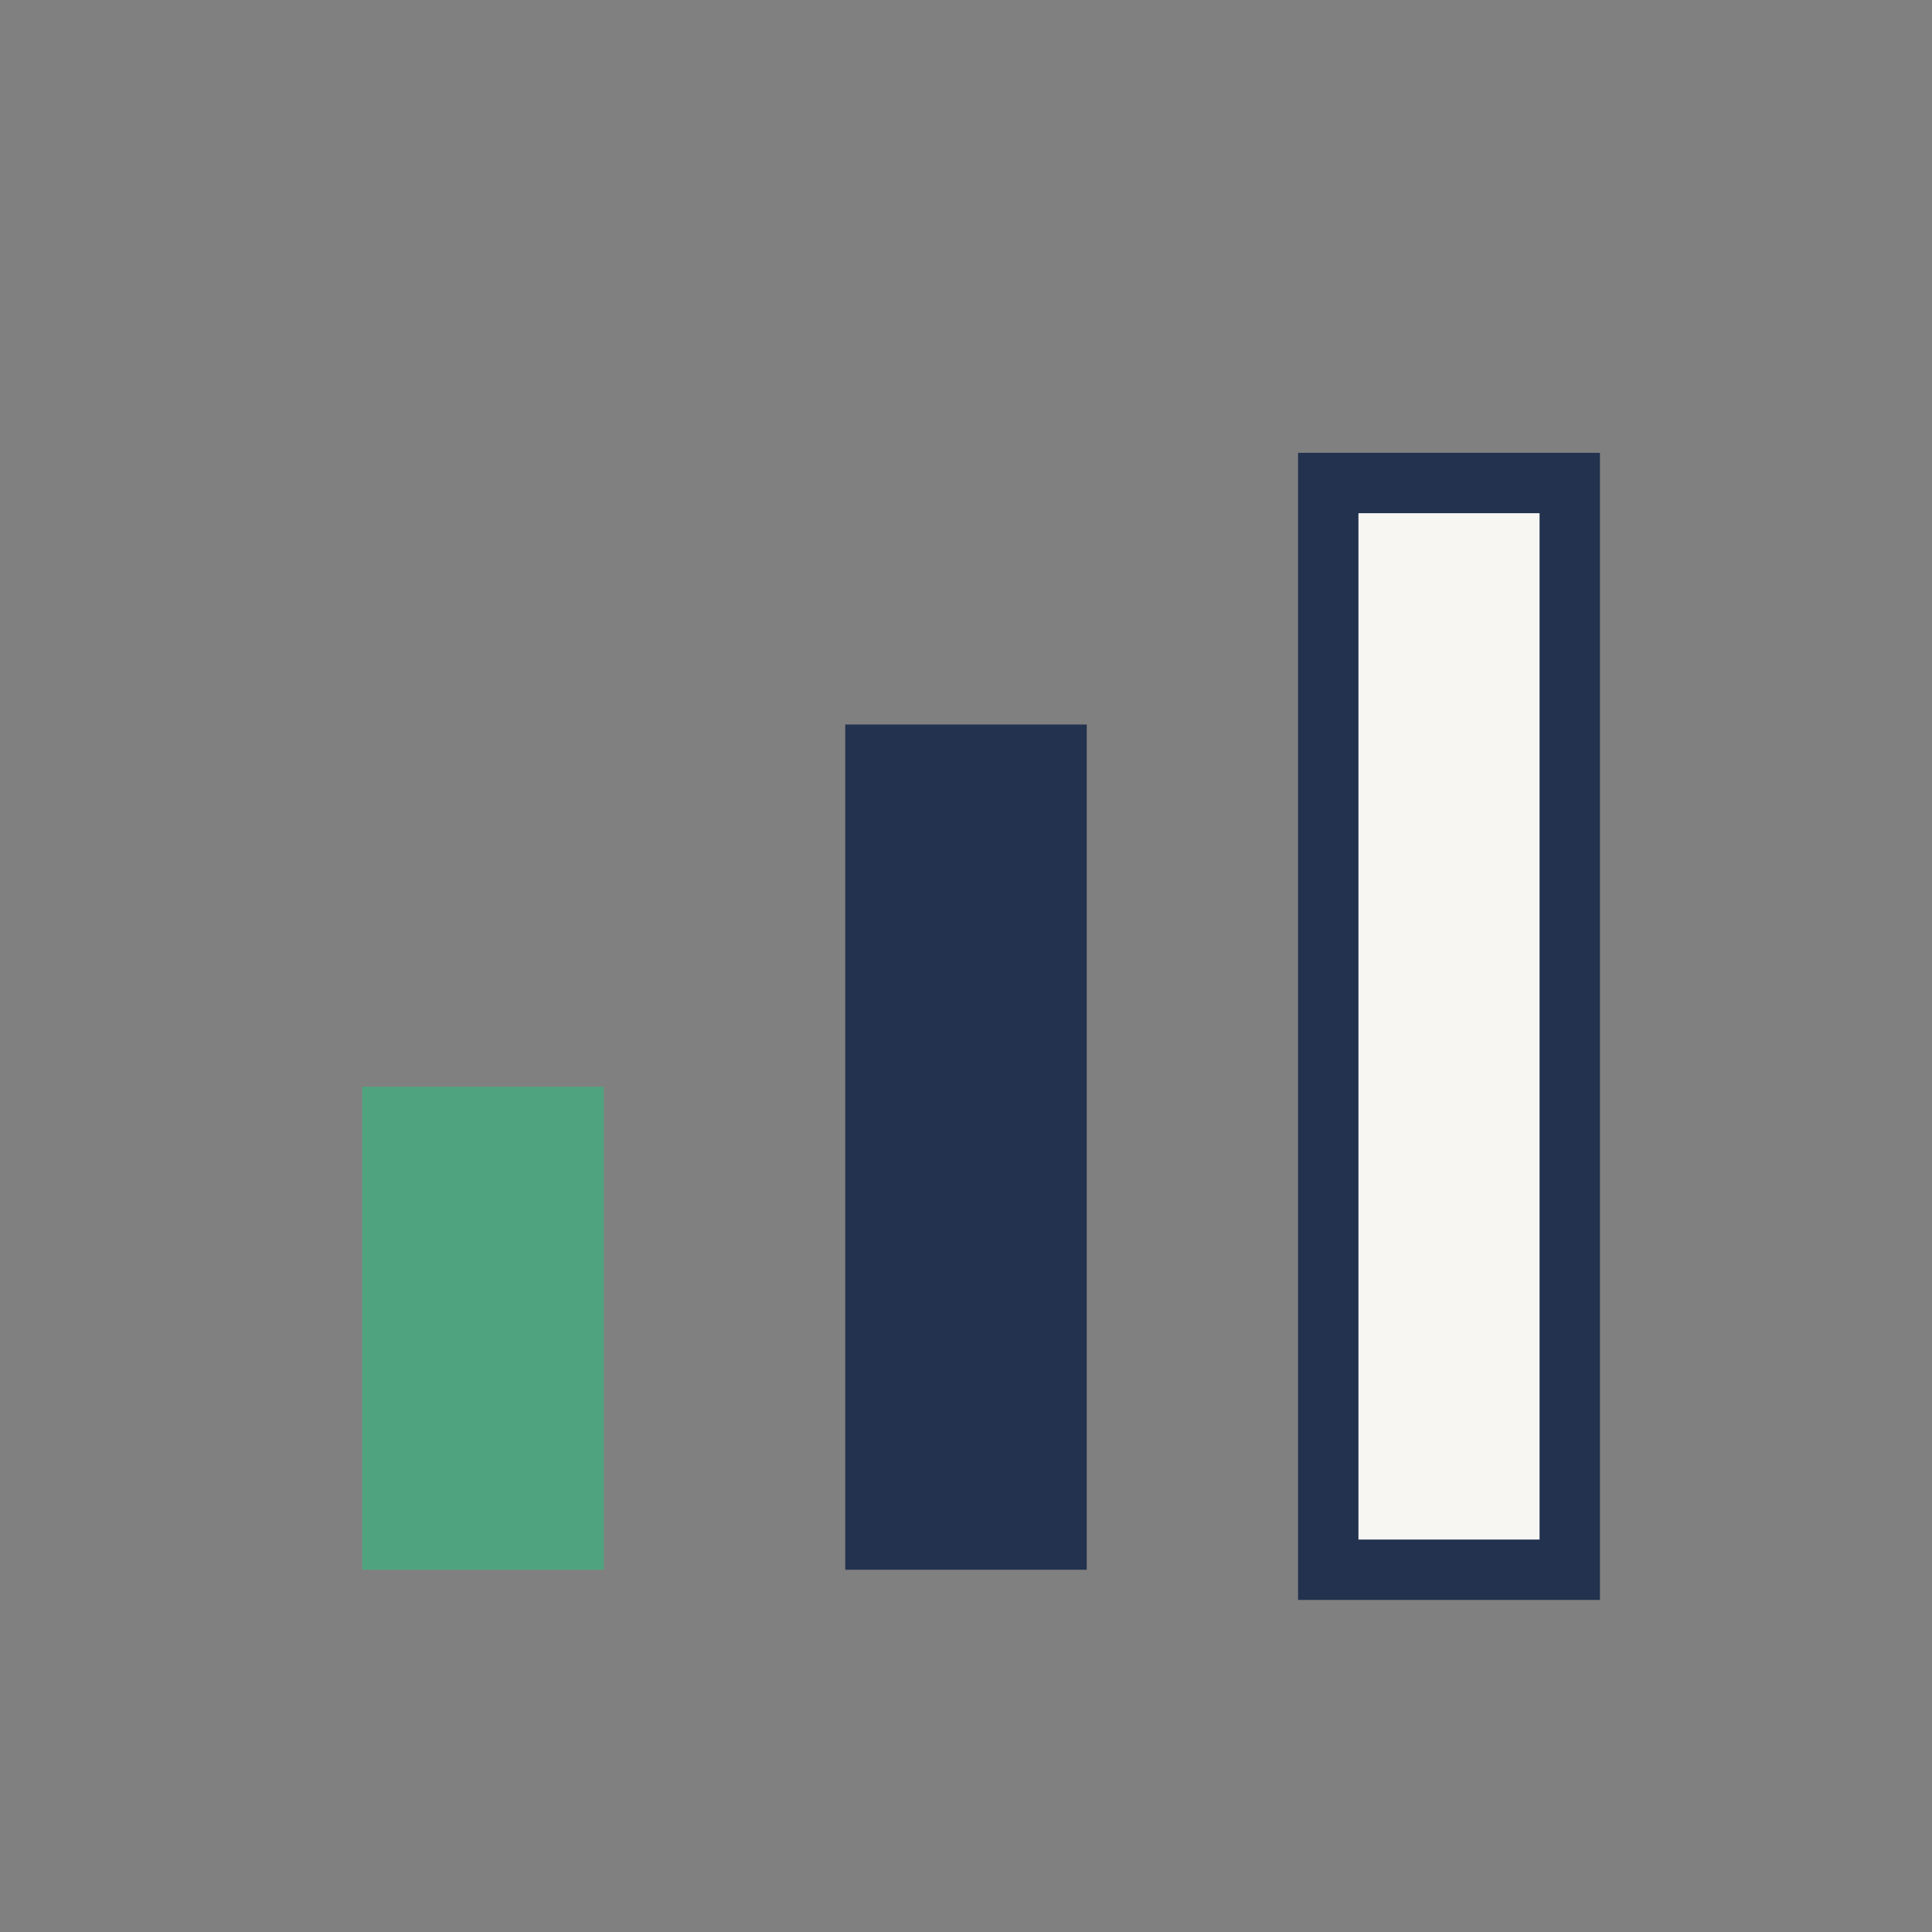
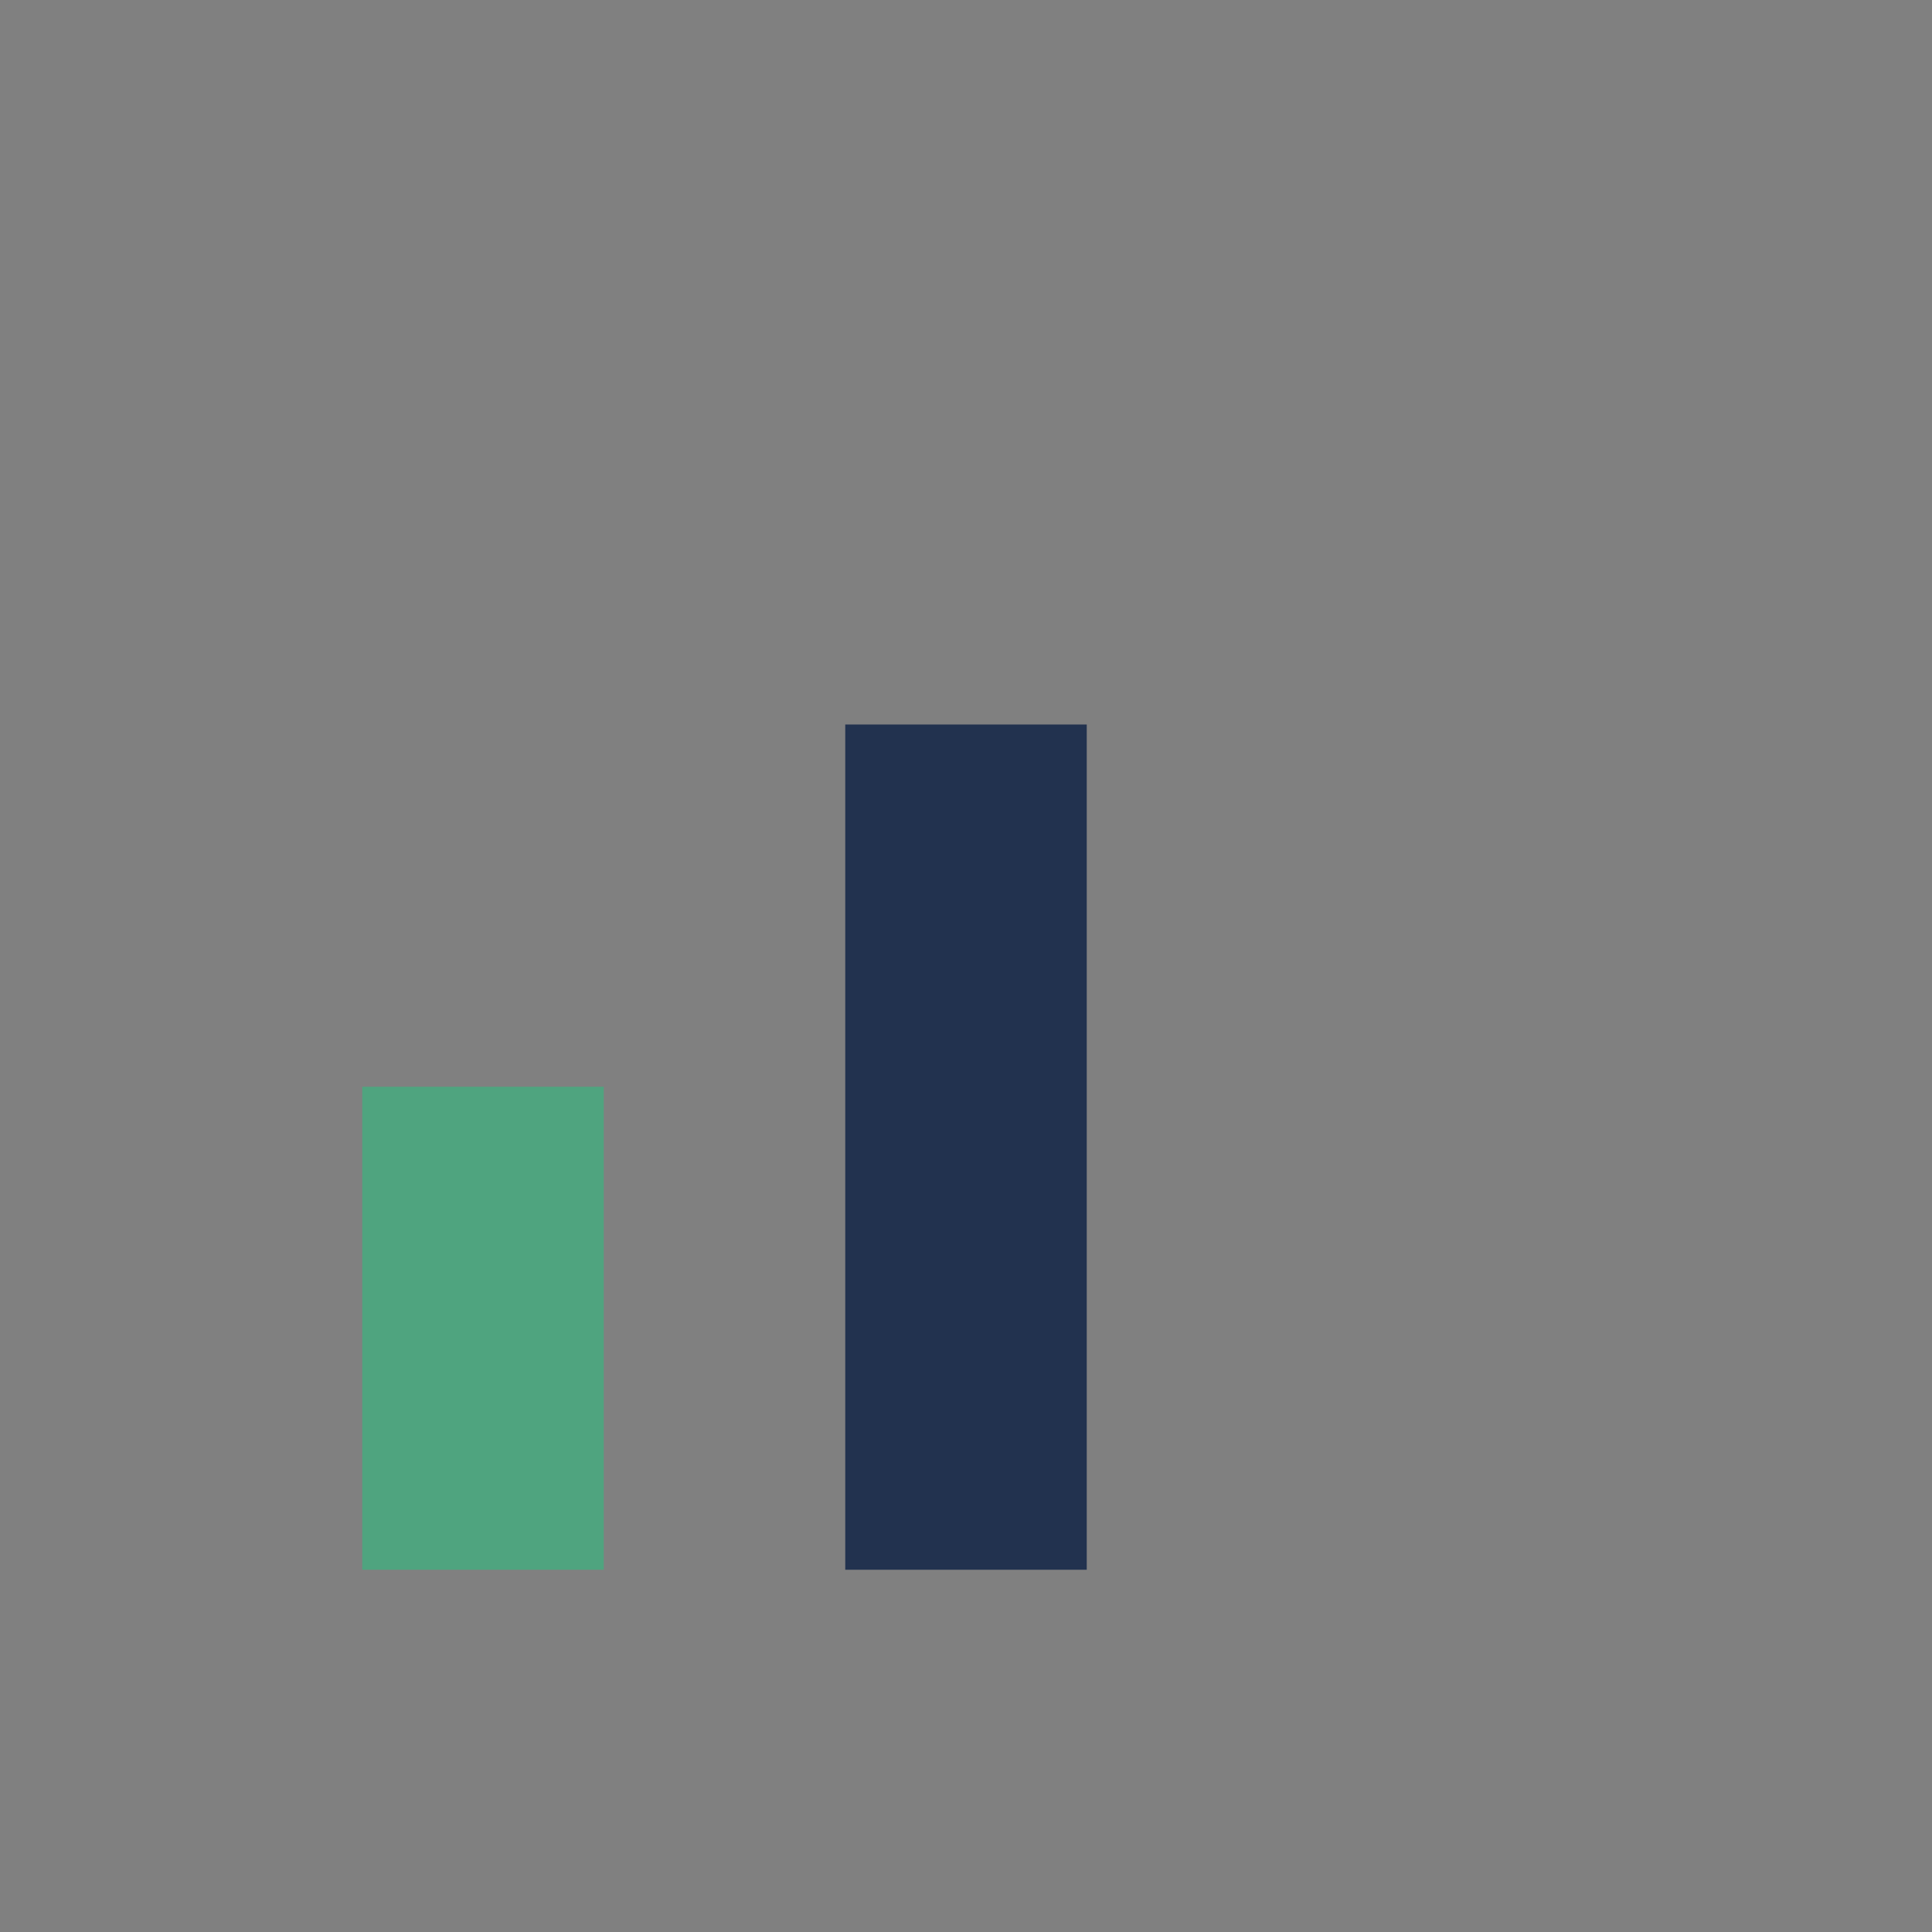
<svg xmlns="http://www.w3.org/2000/svg" width="32" height="32" viewBox="0 0 32 32">
  <rect x="0" y="0" width="32" height="32" fill="#808080" stroke="none" />
  <rect x="6" y="18" width="4" height="8" fill="#4FA47F" />
  <rect x="14" y="12" width="4" height="14" fill="#22324F" />
-   <rect x="22" y="8" width="4" height="18" fill="#F7F6F3" stroke="#22324F" stroke-width="1" />
</svg>